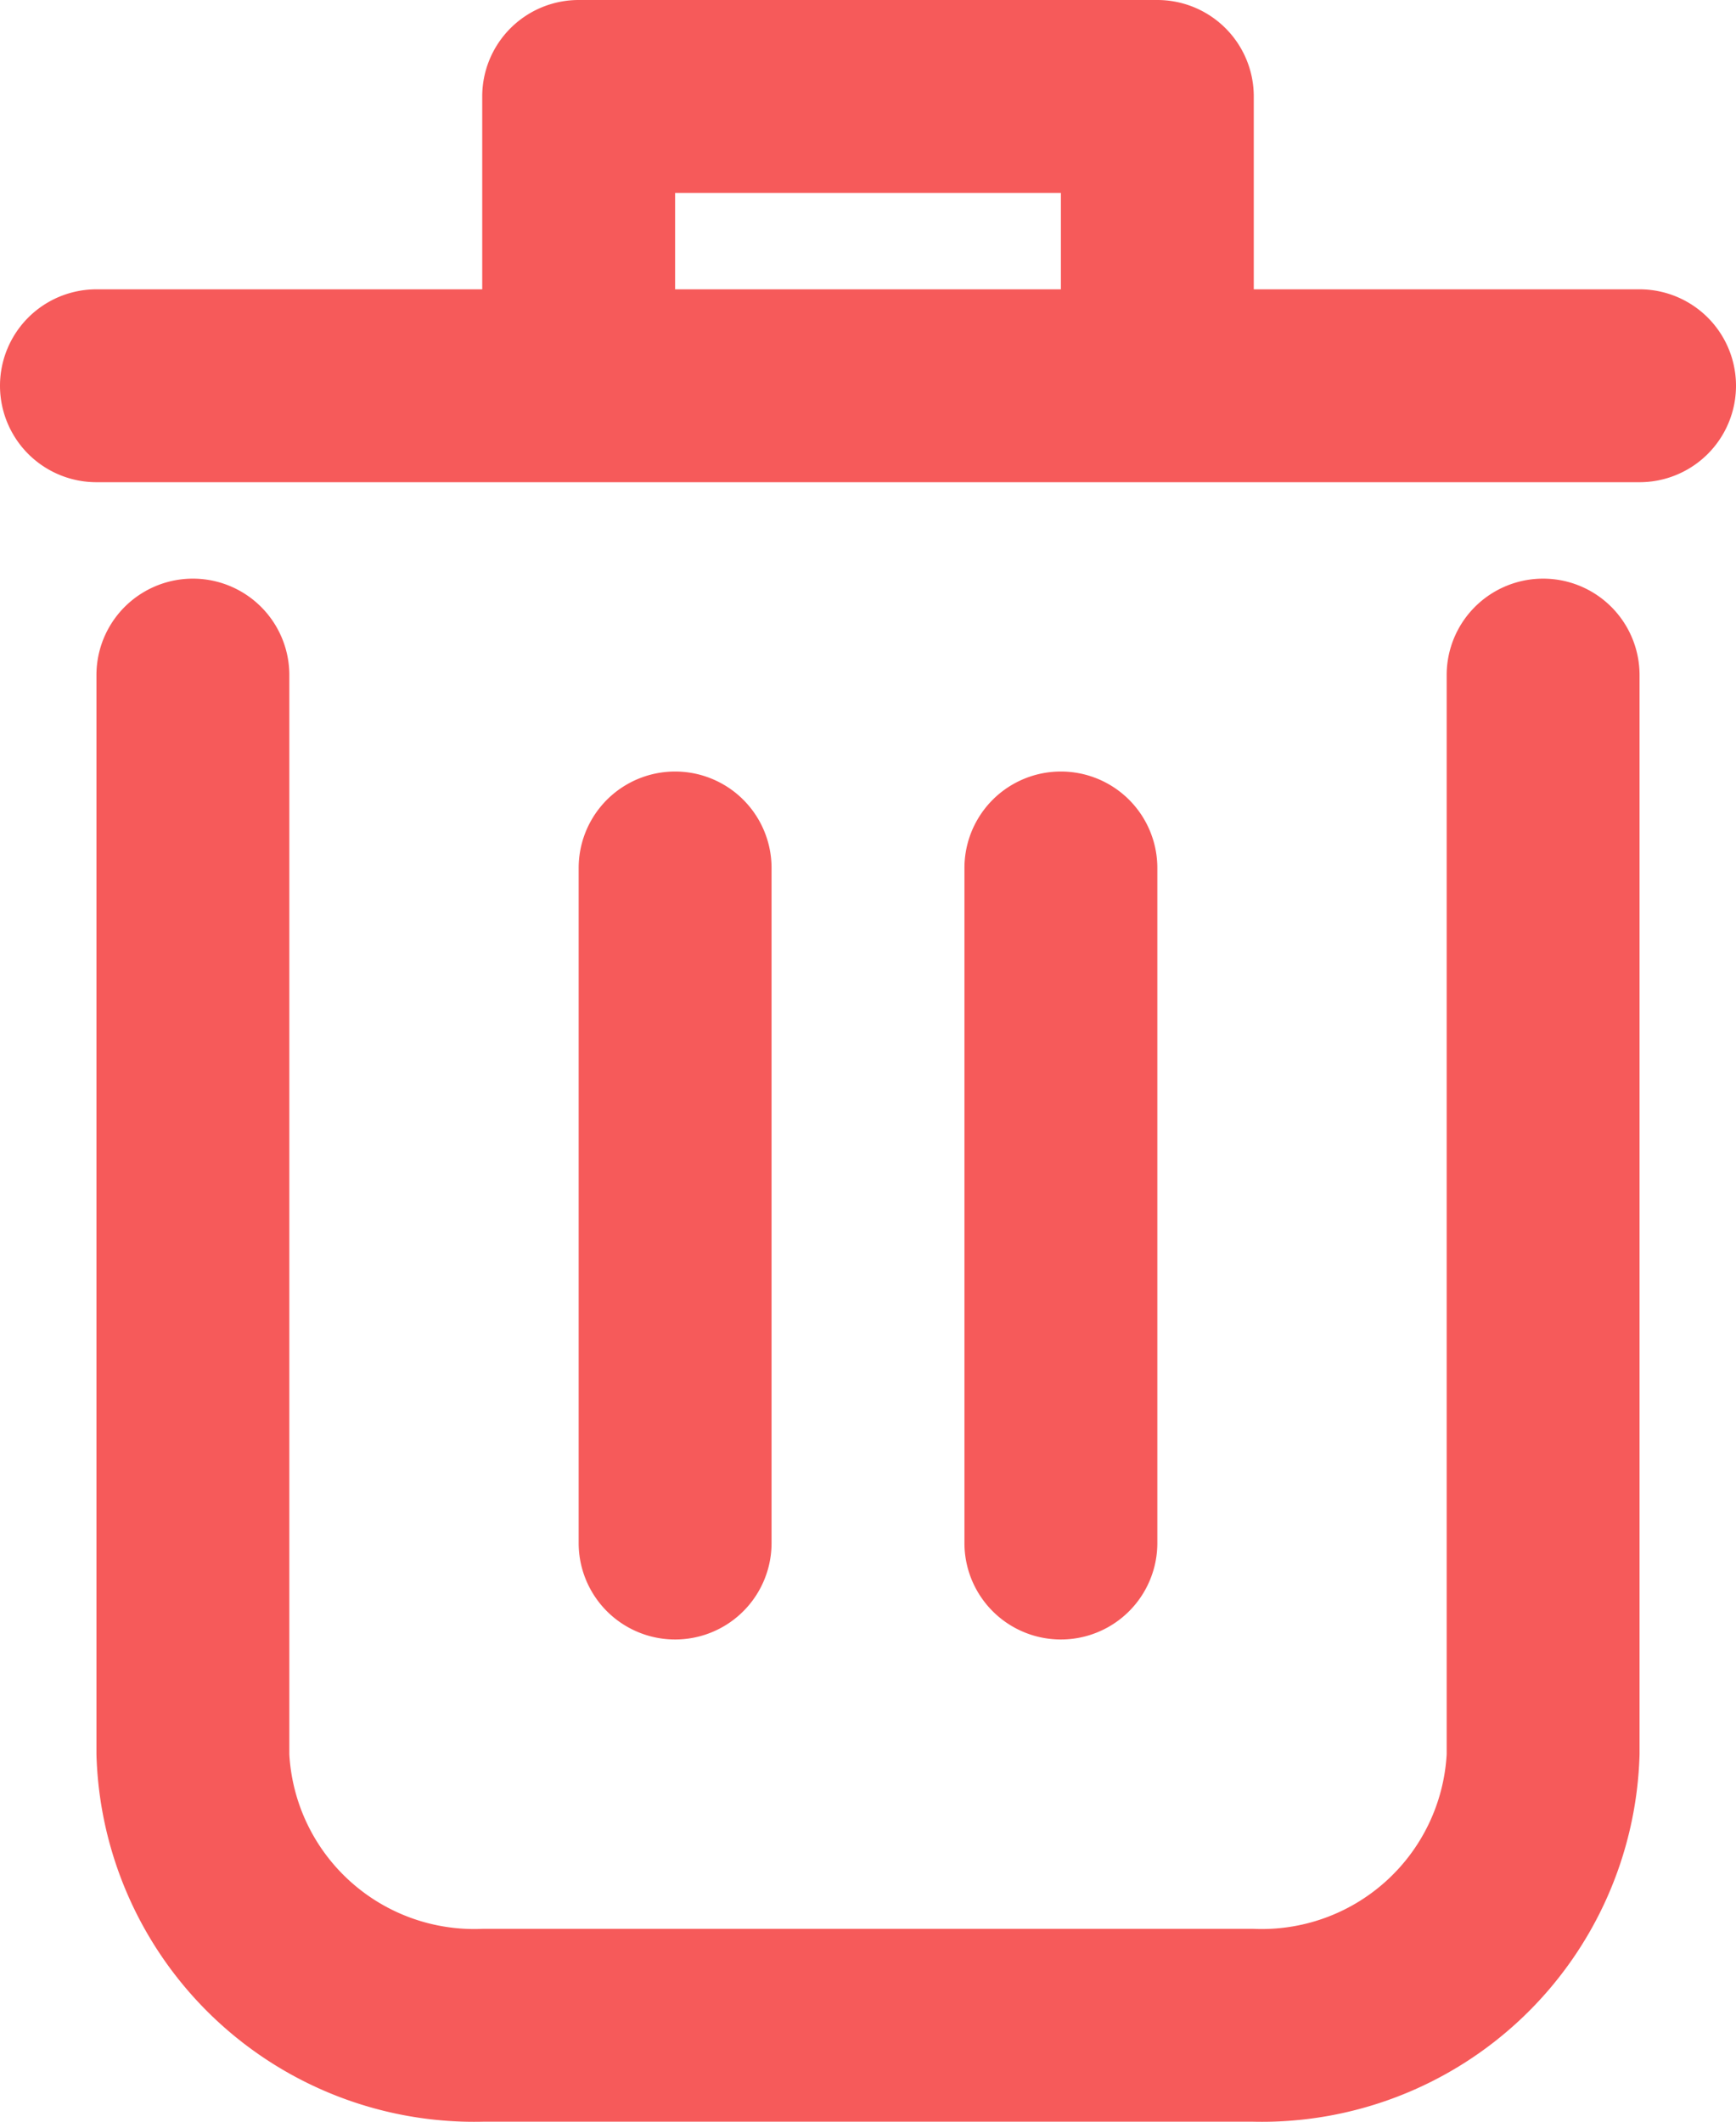
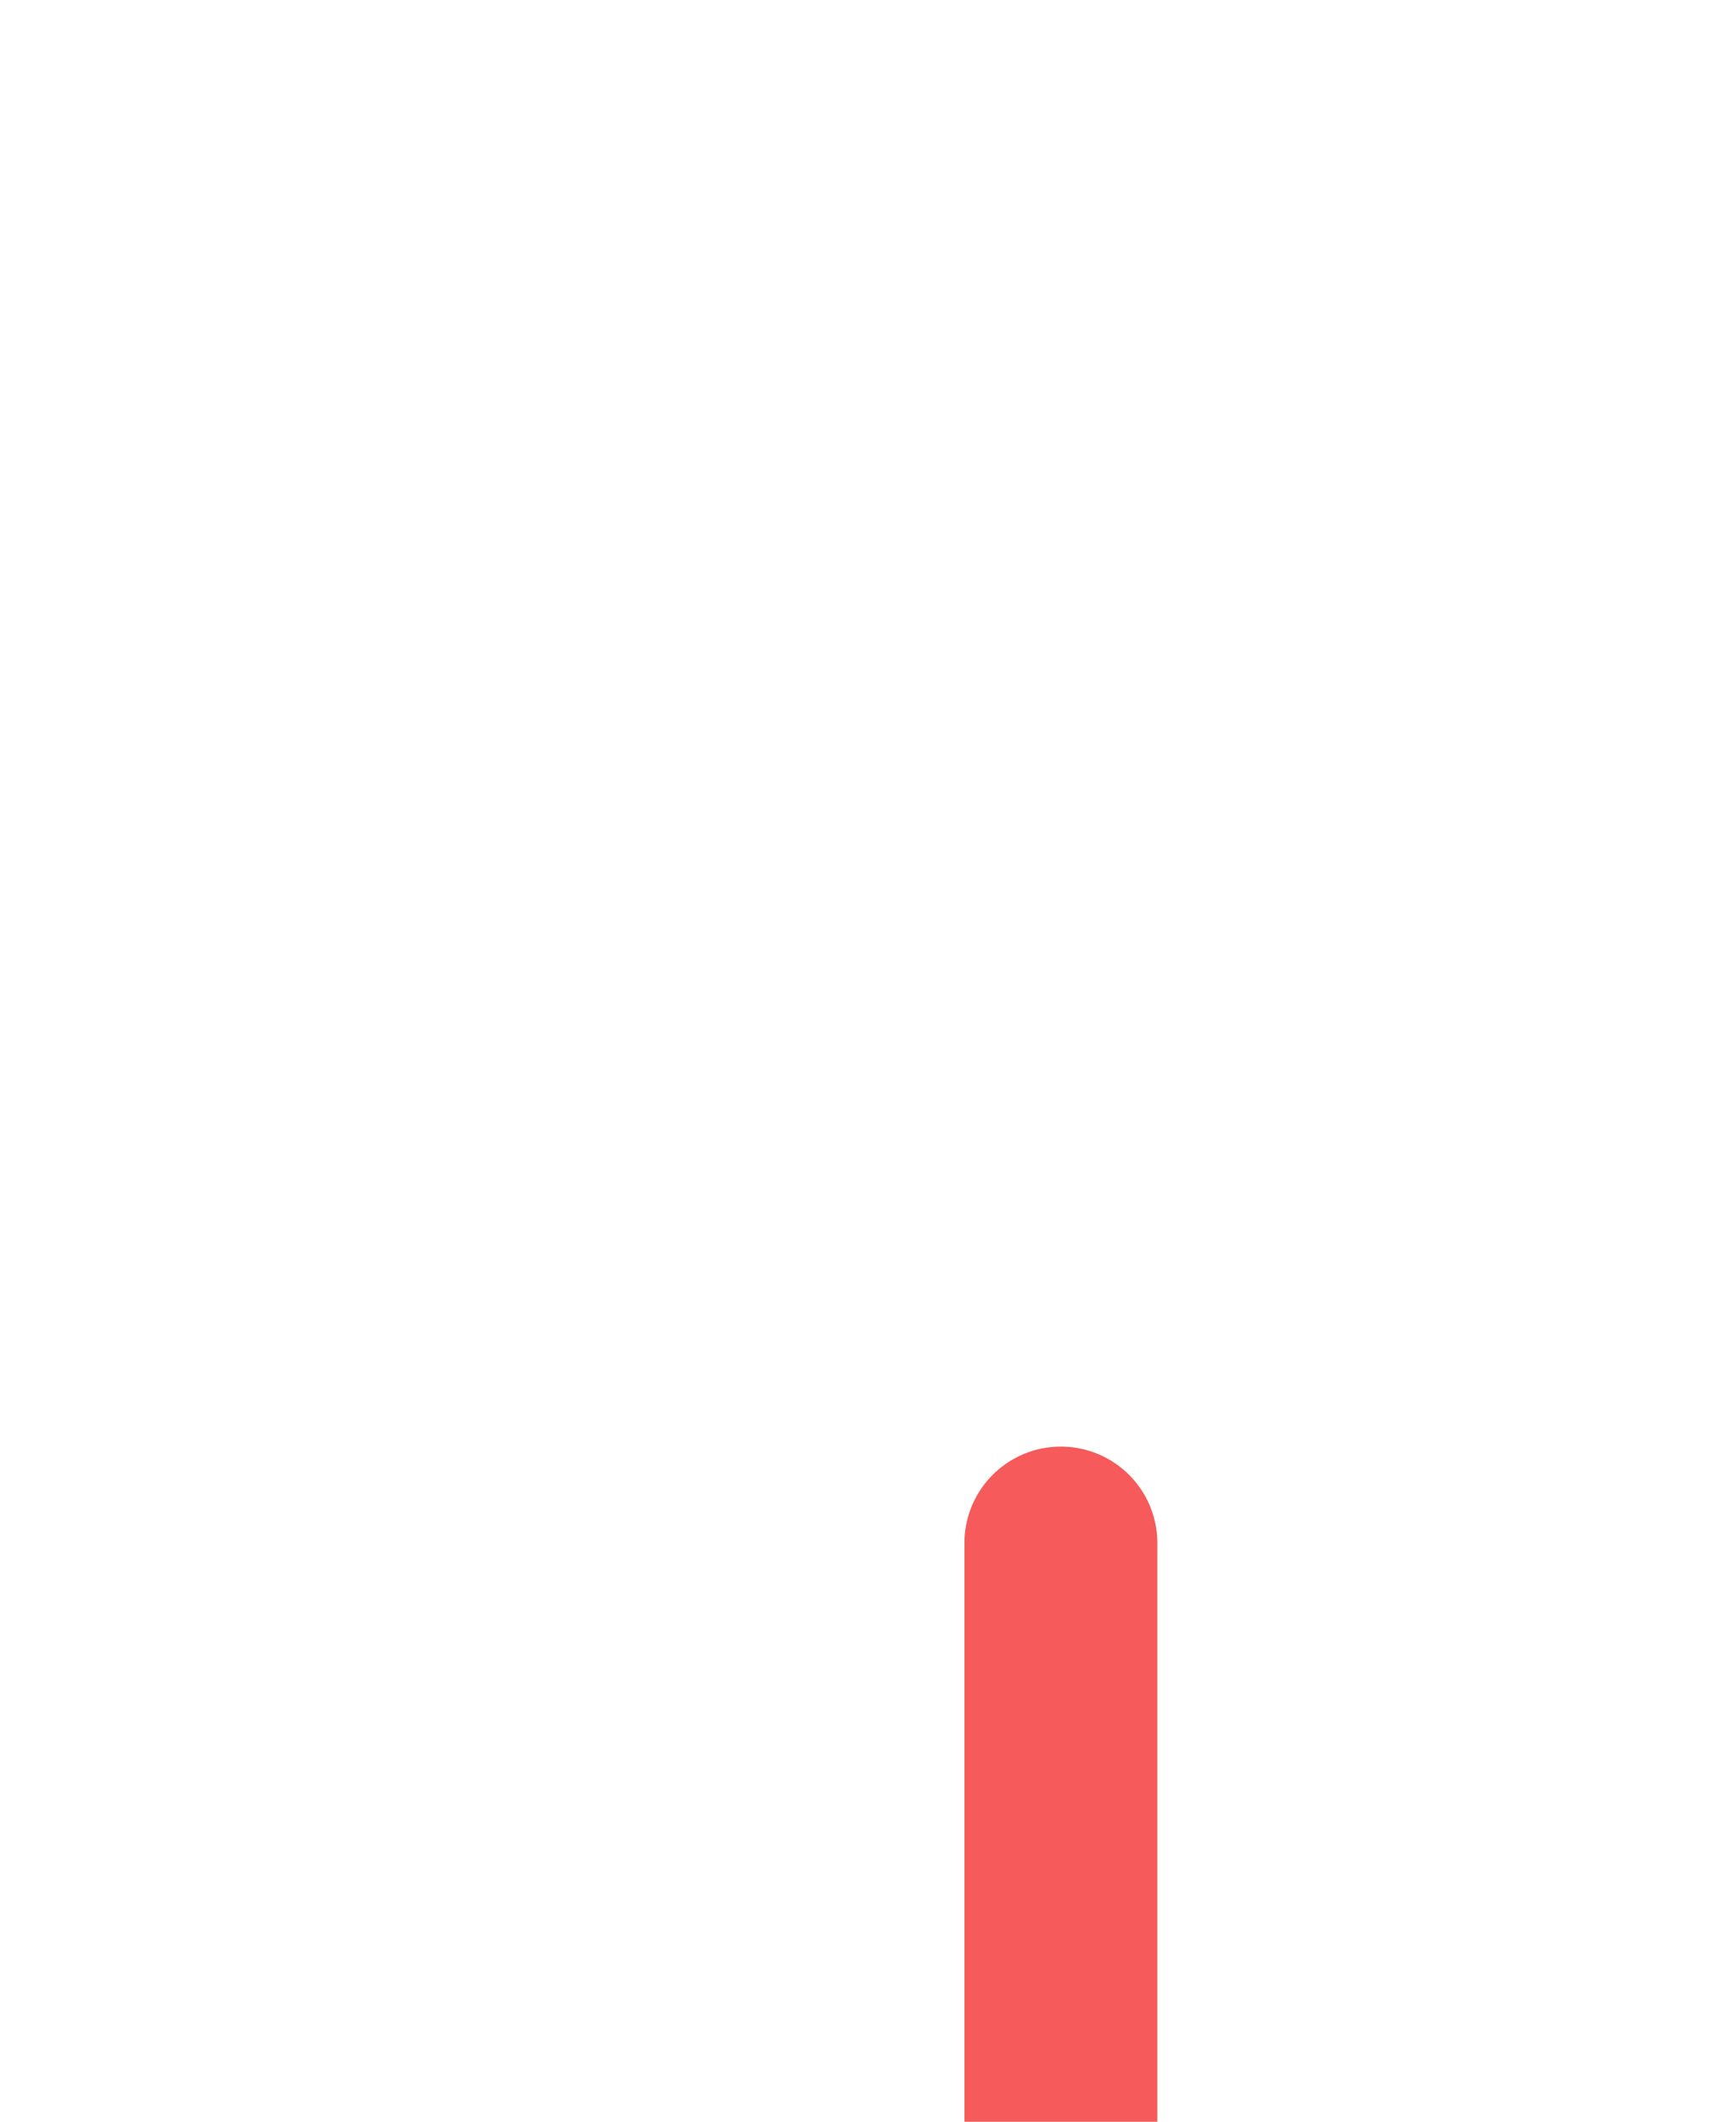
<svg xmlns="http://www.w3.org/2000/svg" width="18" height="22.001" viewBox="0 0 18 22.001">
  <g id="delete" transform="translate(-3 -1)">
-     <path id="Path_426" data-name="Path 426" d="M19,7a1,1,0,0,0-1,1V19.191A1.92,1.92,0,0,1,15.99,21H8.01A1.92,1.92,0,0,1,6,19.191V8A1,1,0,0,0,4,8V19.191A3.918,3.918,0,0,0,8.01,23h7.98A3.918,3.918,0,0,0,20,19.191V8A1,1,0,0,0,19,7Z" fill="#f65a5a" />
-     <path id="Path_427" data-name="Path 427" d="M20,4H16V2a1,1,0,0,0-1-1H9A1,1,0,0,0,8,2V4H4A1,1,0,0,0,4,6H20a1,1,0,0,0,0-2ZM10,4V3h4V4Z" fill="#f65a5a" />
-     <path id="Path_428" data-name="Path 428" d="M11,17V10a1,1,0,0,0-2,0v7a1,1,0,0,0,2,0Z" fill="#f65a5a" />
-     <path id="Path_429" data-name="Path 429" d="M15,17V10a1,1,0,0,0-2,0v7a1,1,0,0,0,2,0Z" fill="#f65a5a" />
+     <path id="Path_429" data-name="Path 429" d="M15,17a1,1,0,0,0-2,0v7a1,1,0,0,0,2,0Z" fill="#f65a5a" />
  </g>
</svg>